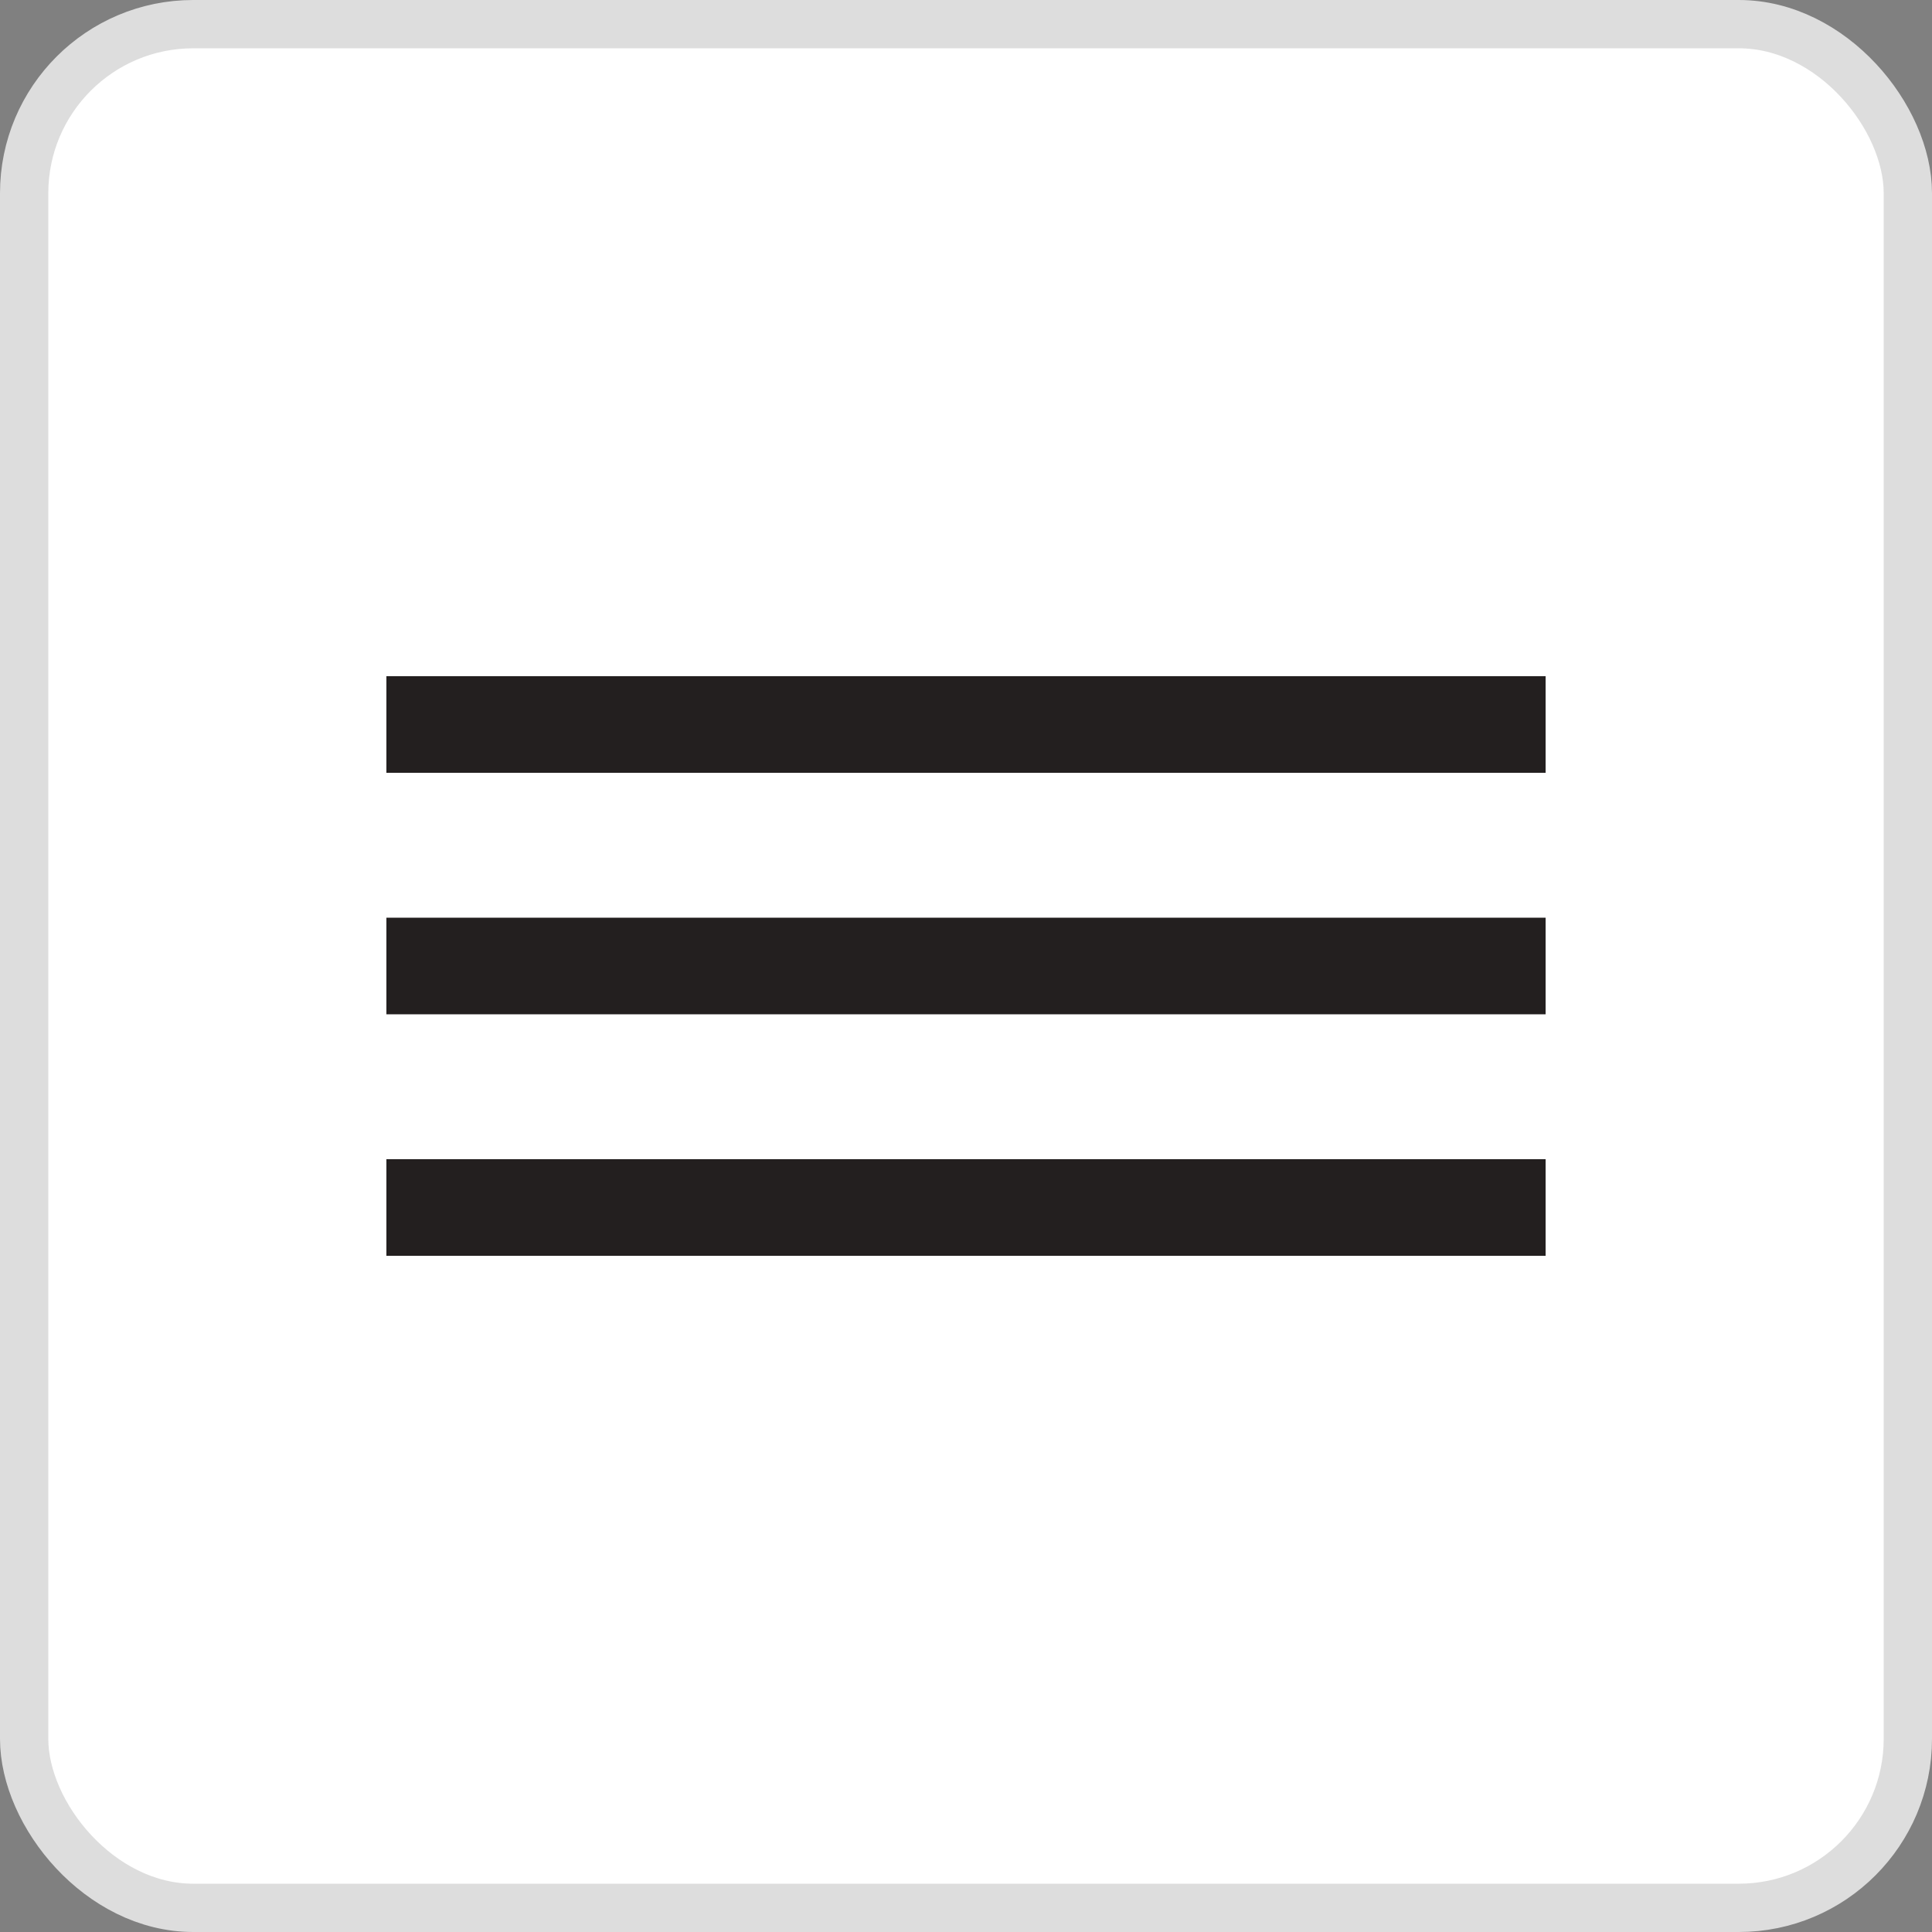
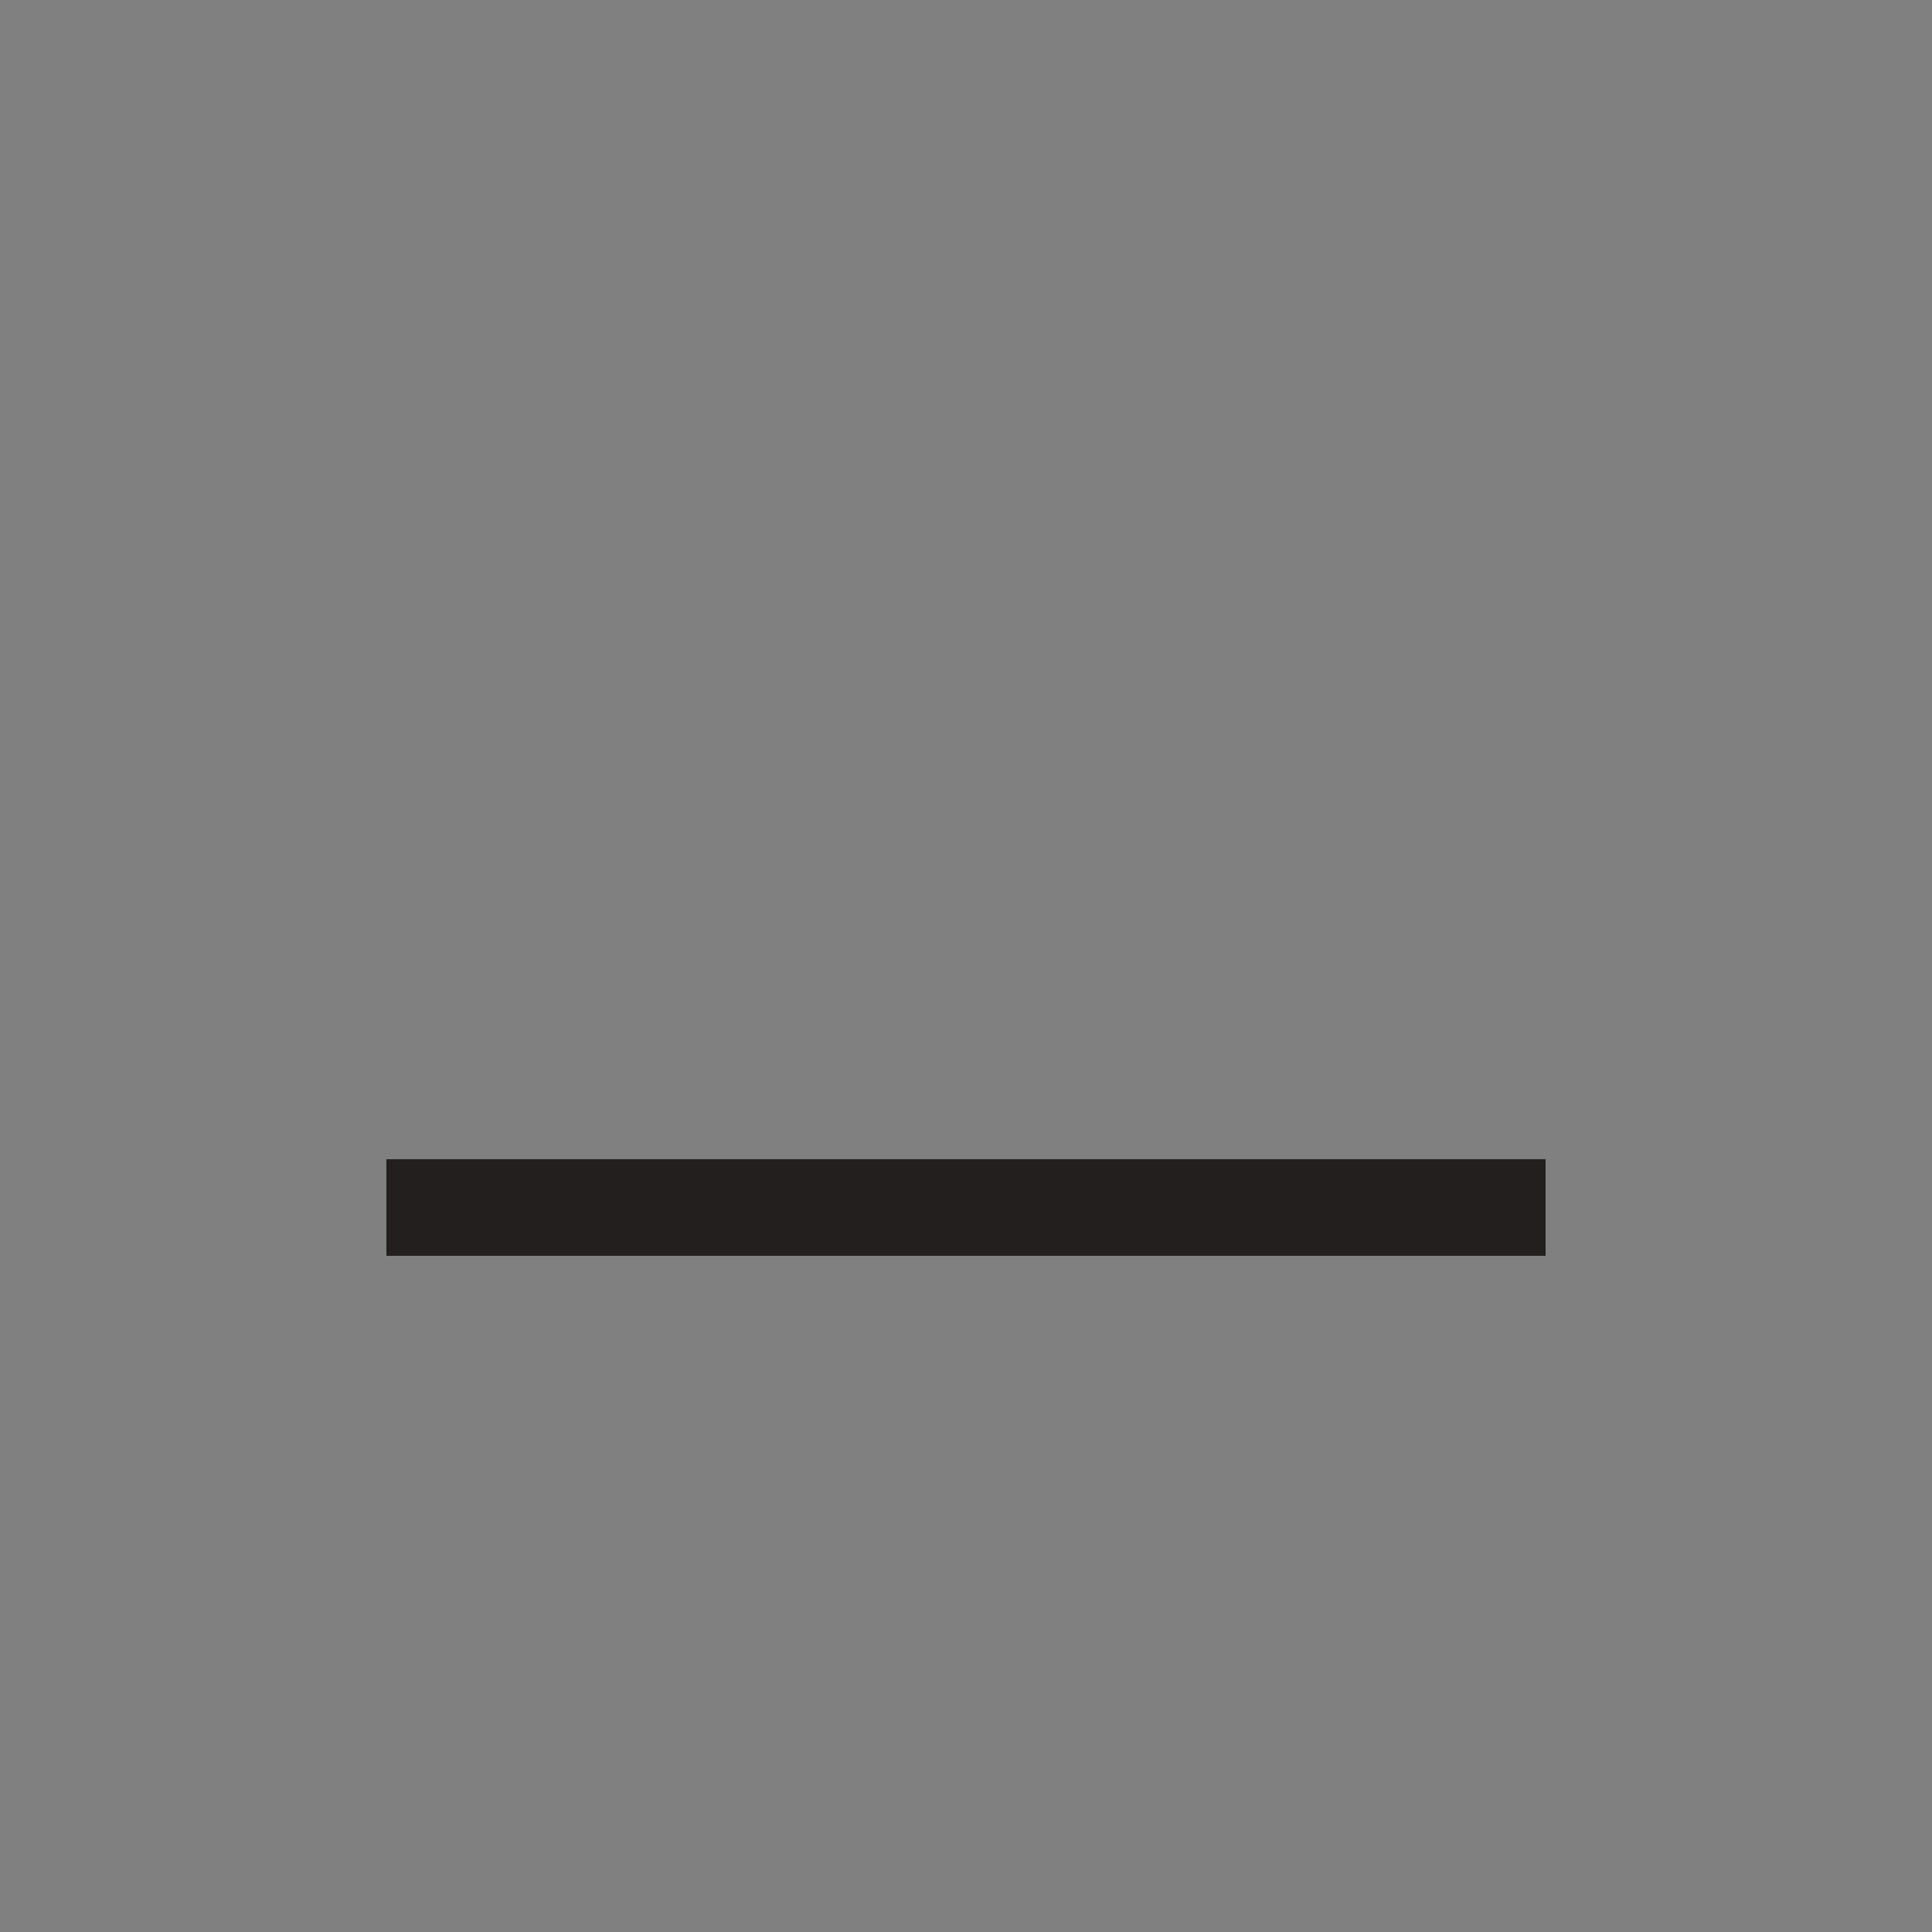
<svg xmlns="http://www.w3.org/2000/svg" width="40" height="40" viewBox="0 0 40 40" fill="none">
  <rect x="0" y="0" width="40" height="40" fill="#808080" stroke="none" />
-   <rect x="0.5" y="0.5" width="39" height="39" rx="3.5" fill="white" />
-   <rect x="0.5" y="0.5" width="39" height="39" rx="3.5" stroke="#DDDDDD" />
-   <rect x="8" y="14" width="24" height="2" fill="#231F1F" />
-   <rect x="8" y="19" width="24" height="2" fill="#231F1F" />
  <rect x="8" y="24" width="24" height="2" fill="#231F1F" />
</svg>